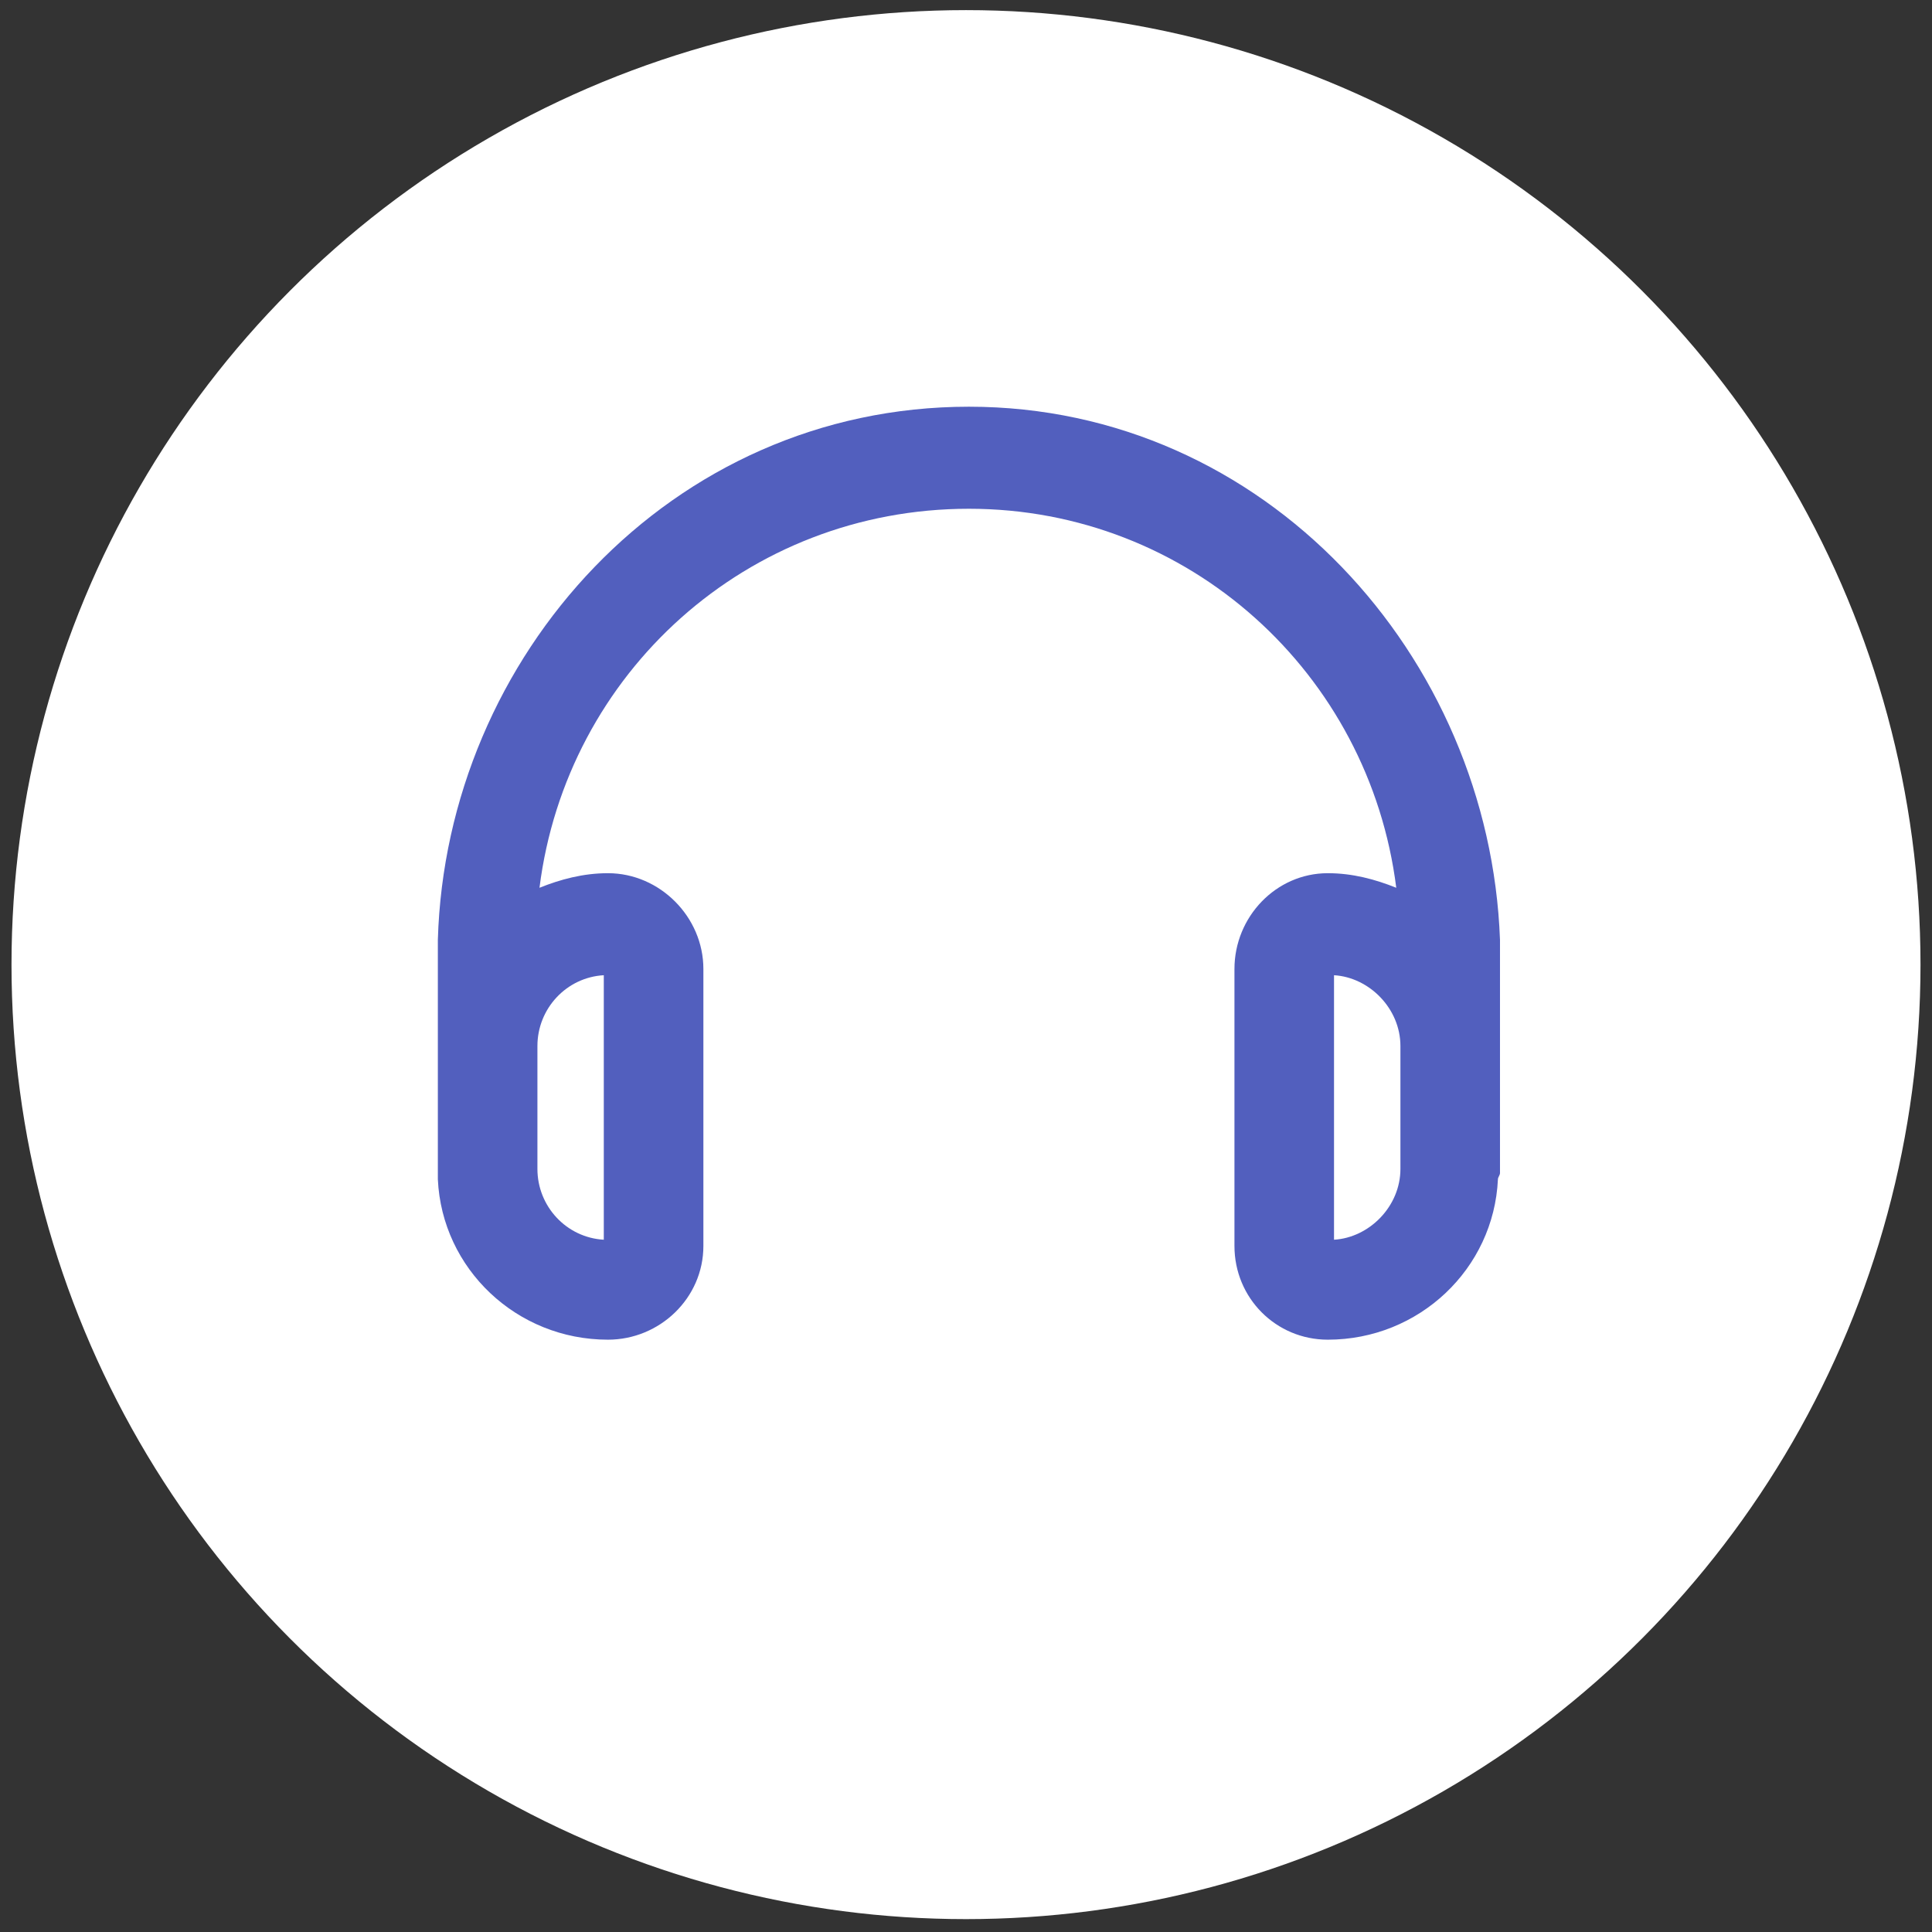
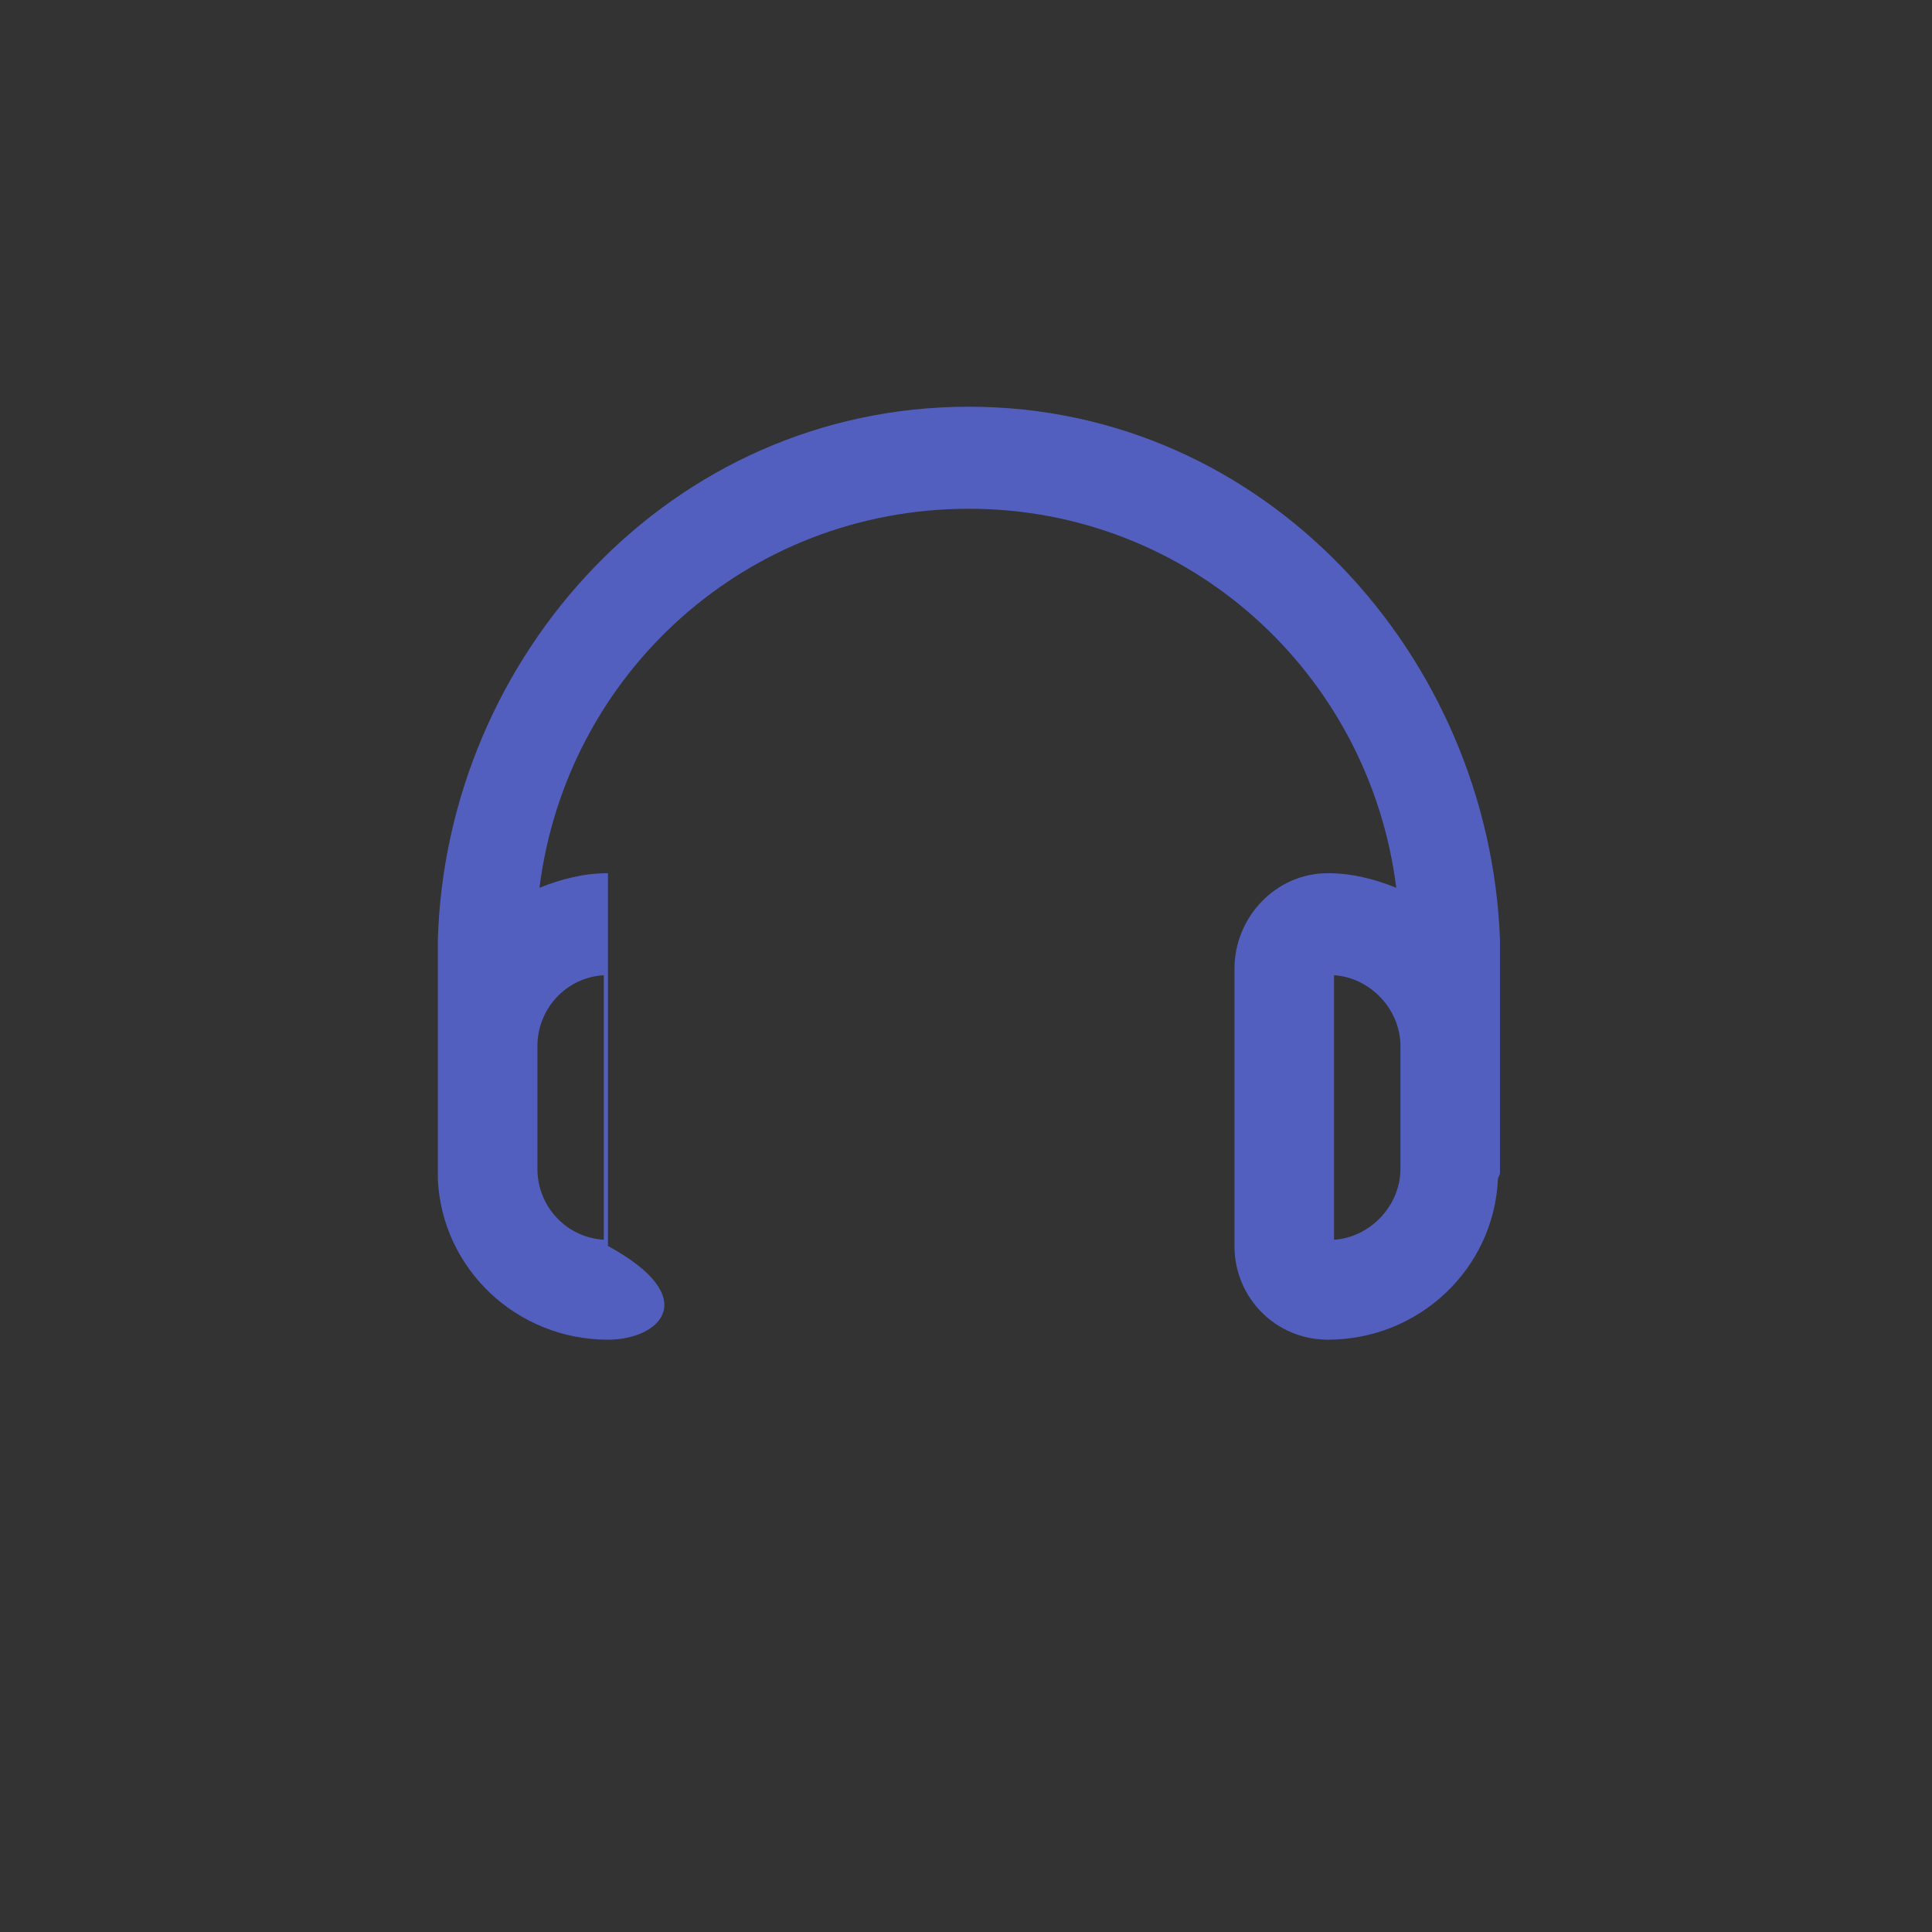
<svg xmlns="http://www.w3.org/2000/svg" width="84" height="84" viewBox="0 0 84 84" fill="none">
  <rect x="0" y="0" width="84" height="84" fill="#333333" stroke="none" />
-   <circle cx="42" cy="41.94" r="41.5" fill="white" />
-   <path fill-rule="evenodd" clip-rule="evenodd" d="M19.037 40.862C19.397 28.548 29.139 17.683 42.127 17.683C55.025 17.683 64.766 28.548 65.217 40.862V51.003C65.217 51.048 65.195 51.094 65.172 51.139C65.149 51.184 65.127 51.23 65.127 51.275C64.947 55.168 61.699 58.247 57.731 58.247C55.476 58.247 53.672 56.436 53.672 54.172V42.13C53.672 39.866 55.476 37.965 57.731 37.965C58.813 37.965 59.805 38.236 60.707 38.599C59.535 29.273 51.688 22.12 42.127 22.12C32.476 22.12 24.629 29.273 23.456 38.599C24.358 38.236 25.35 37.965 26.433 37.965C28.688 37.965 30.582 39.866 30.582 42.13V54.172C30.582 56.436 28.688 58.247 26.433 58.247C22.464 58.247 19.217 55.168 19.037 51.275V40.862ZM26.252 53.901V42.401C24.629 42.492 23.366 43.85 23.366 45.48V50.822C23.366 52.452 24.629 53.81 26.252 53.901ZM58.001 42.401V53.901C59.535 53.81 60.888 52.452 60.888 50.822V45.48C60.888 43.85 59.535 42.492 58.001 42.401Z" fill="#525FBE" />
+   <path fill-rule="evenodd" clip-rule="evenodd" d="M19.037 40.862C19.397 28.548 29.139 17.683 42.127 17.683C55.025 17.683 64.766 28.548 65.217 40.862V51.003C65.217 51.048 65.195 51.094 65.172 51.139C65.149 51.184 65.127 51.23 65.127 51.275C64.947 55.168 61.699 58.247 57.731 58.247C55.476 58.247 53.672 56.436 53.672 54.172V42.13C53.672 39.866 55.476 37.965 57.731 37.965C58.813 37.965 59.805 38.236 60.707 38.599C59.535 29.273 51.688 22.12 42.127 22.12C32.476 22.12 24.629 29.273 23.456 38.599C24.358 38.236 25.35 37.965 26.433 37.965V54.172C30.582 56.436 28.688 58.247 26.433 58.247C22.464 58.247 19.217 55.168 19.037 51.275V40.862ZM26.252 53.901V42.401C24.629 42.492 23.366 43.85 23.366 45.48V50.822C23.366 52.452 24.629 53.81 26.252 53.901ZM58.001 42.401V53.901C59.535 53.81 60.888 52.452 60.888 50.822V45.48C60.888 43.85 59.535 42.492 58.001 42.401Z" fill="#525FBE" />
</svg>